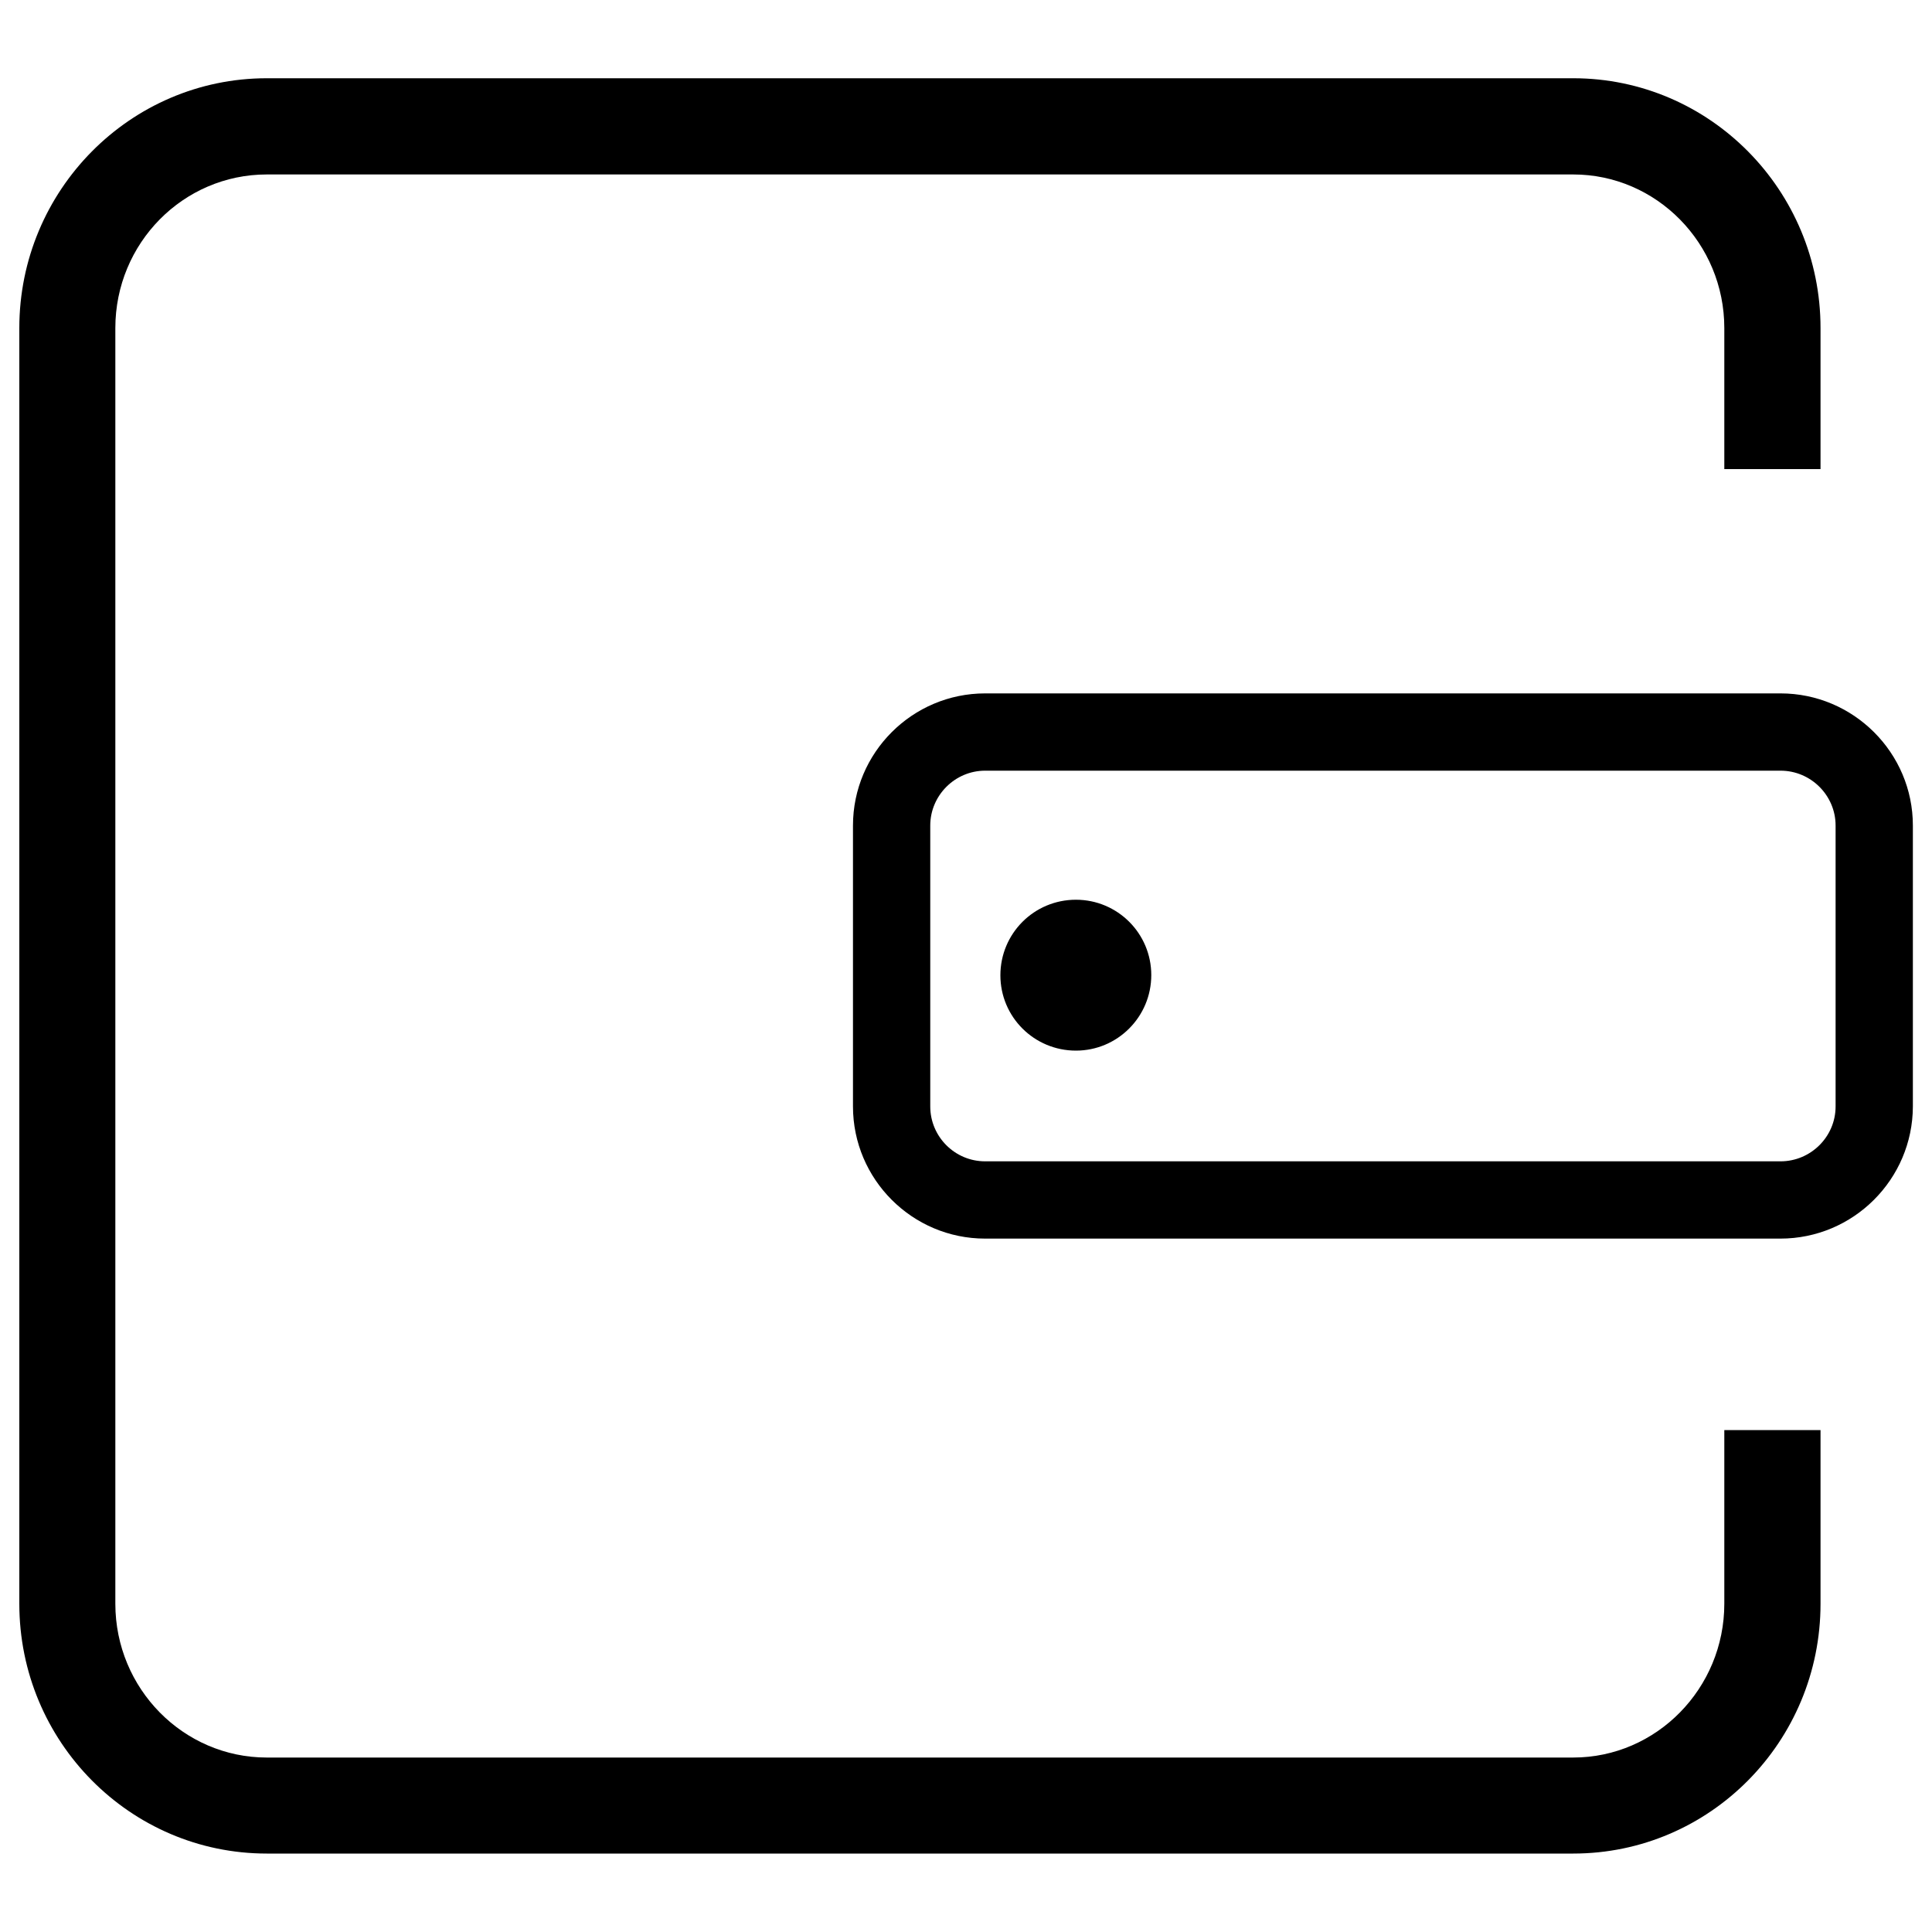
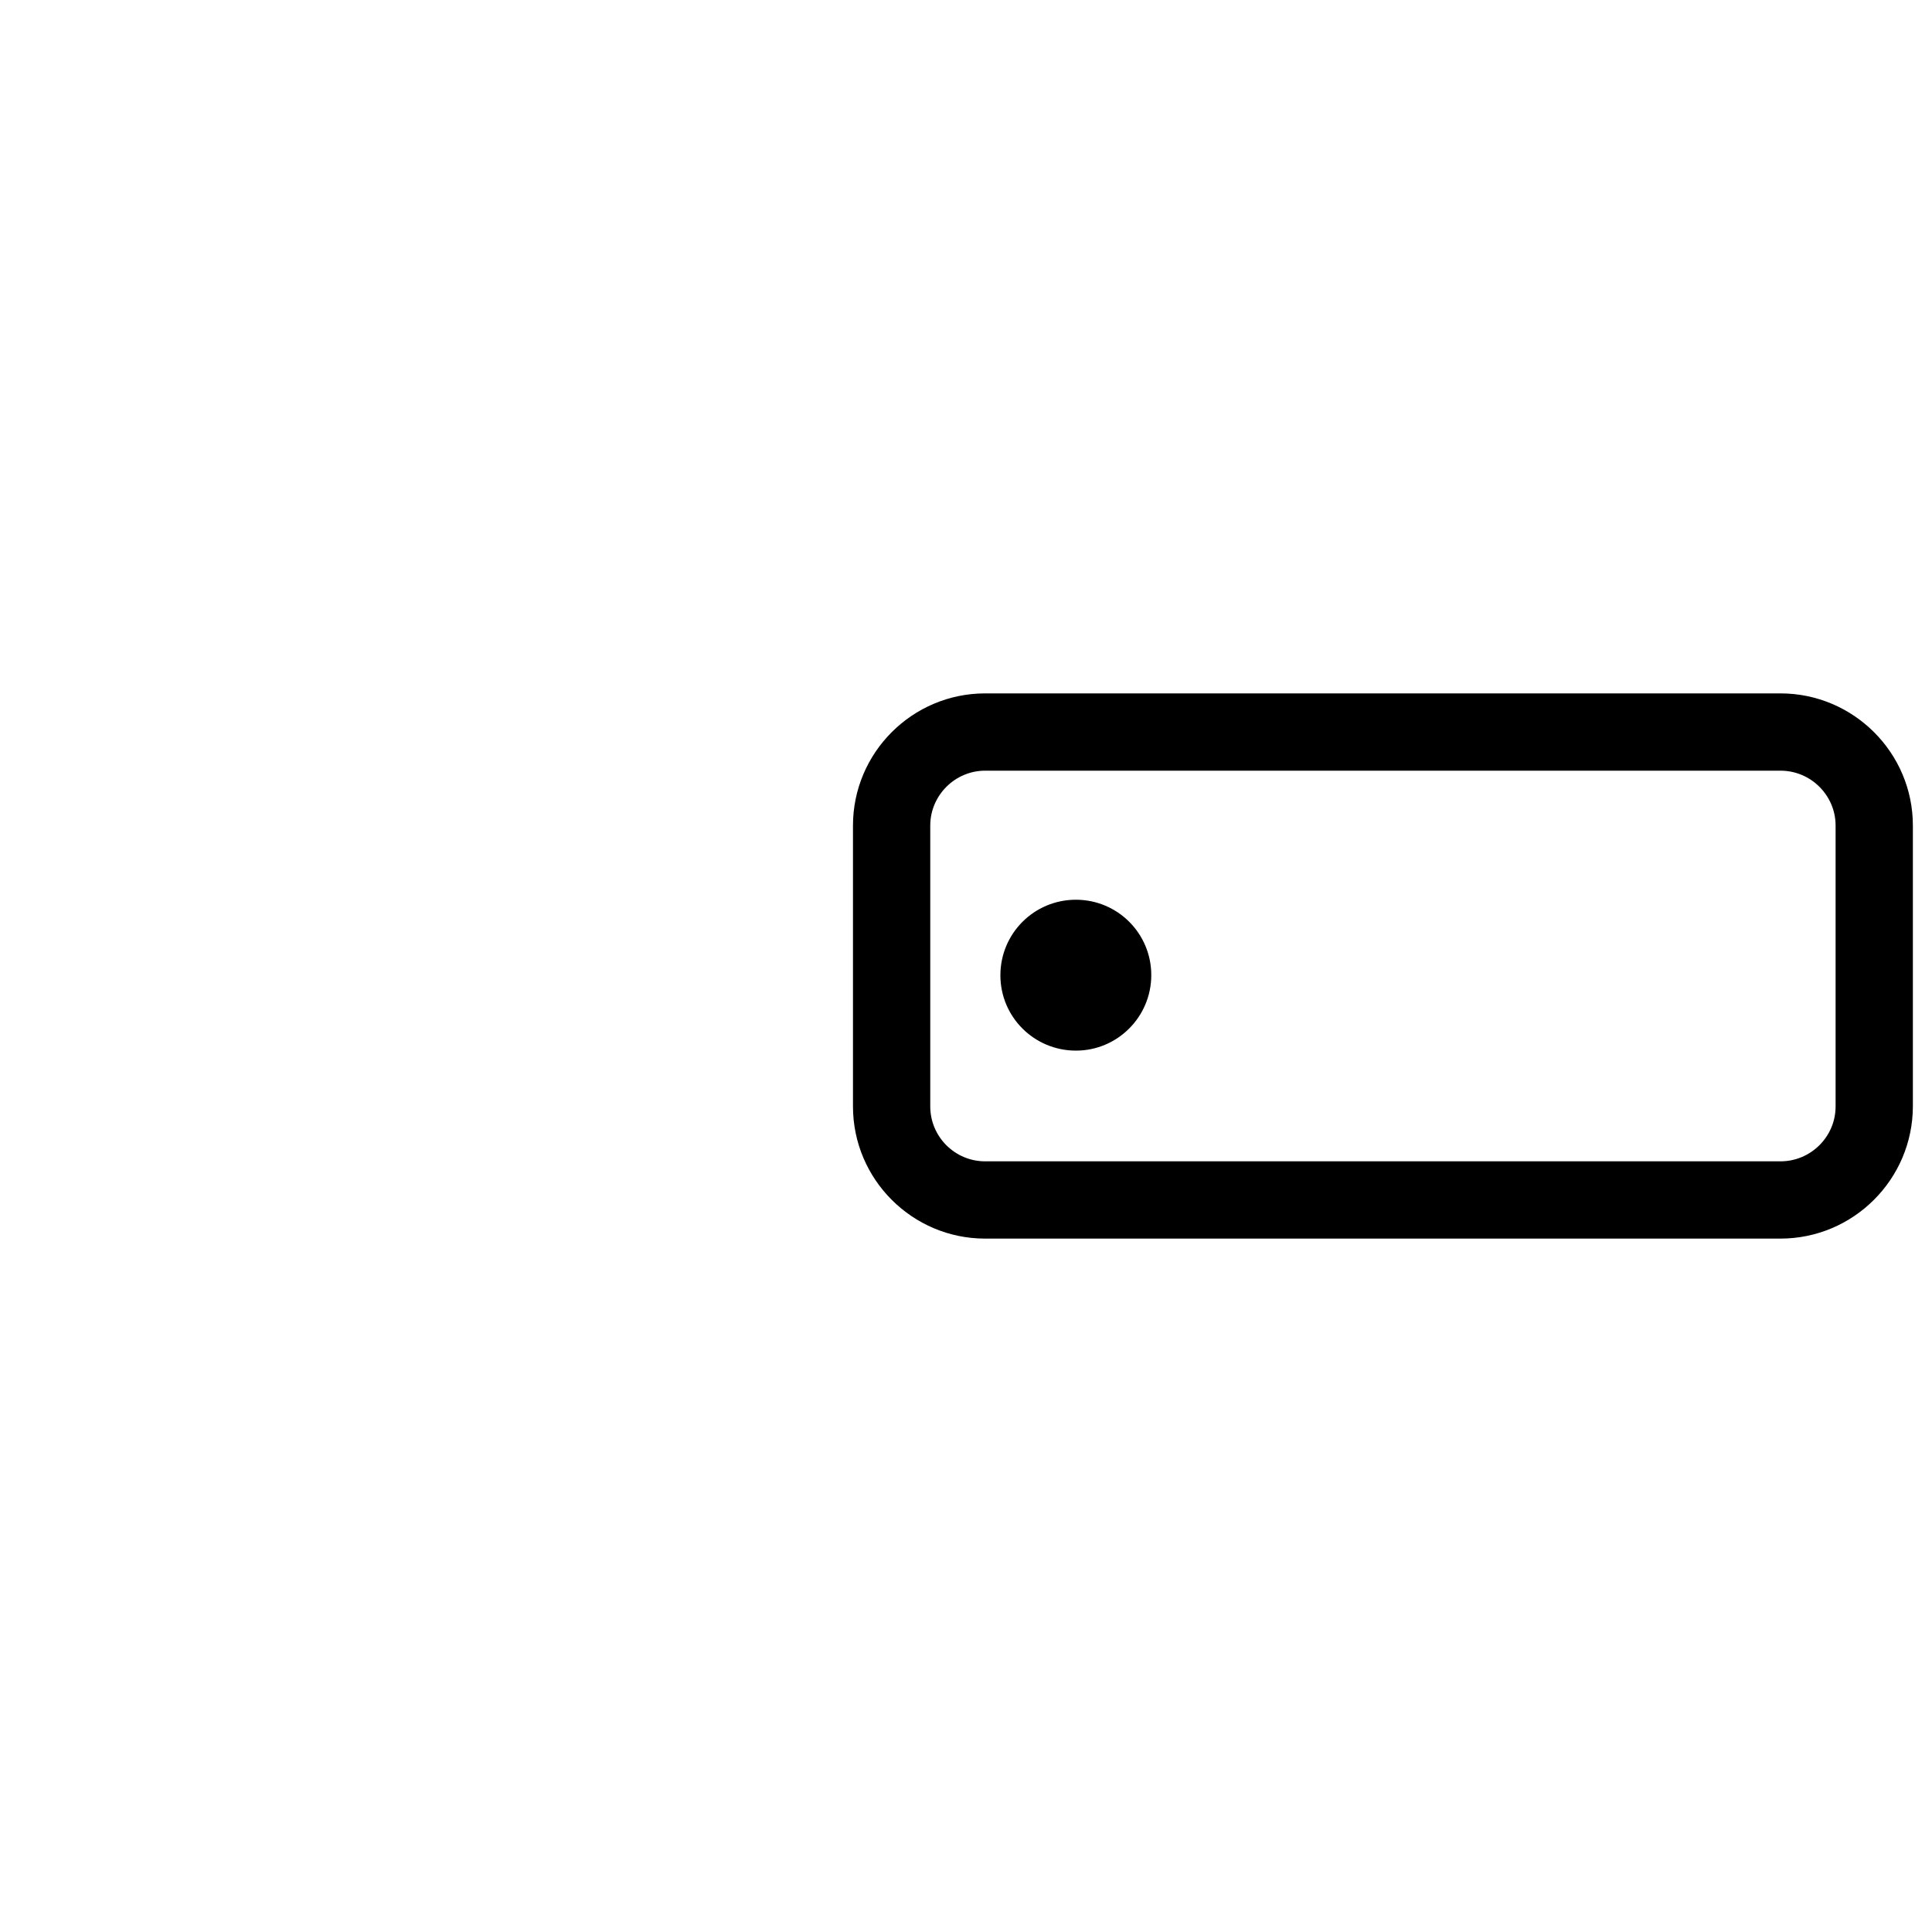
<svg xmlns="http://www.w3.org/2000/svg" version="1.1" x="0px" y="0px" viewBox="0 0 1000 1000" enable-background="new 0 0 1000 1000" xml:space="preserve">
  <g>
    <path d="M921.5,641.1H509.9c-37.7,0-68.4-30.7-68.4-68.4V427.3c0-37.7,30.7-68.4,68.4-68.4h411.7c37.7,0,68.5,30.7,68.5,68.4v145.4C990,610.4,959.3,641.1,921.5,641.1z M509.9,398.9c-15.6,0-28.4,12.8-28.4,28.4v145.4c0,15.6,12.7,28.4,28.4,28.4h411.7c15.6,0,28.5-12.7,28.5-28.4V427.3c0-15.6-12.8-28.4-28.5-28.4H509.9z" />
-     <path d="M892.5,740.2v89.9c0,43.8-35.1,79.6-78.2,79.6H138.1c-43.2,0-78.4-35.7-78.4-79.6V169.8c0-43.9,35.1-79.5,78.4-79.5h676.2c43.1,0,78.2,35.7,78.2,79.5v73h49.8v-73c0-71.3-57.3-129.3-128-129.3H138.1C67.4,40.5,10,98.5,10,169.8v660.3c0,71.4,57.4,129.3,128.1,129.3h676.2c70.7,0,128-57.9,128-129.3v-89.9H892.5z" />
    <path d="M556.9,465.7c21.5,0,39,17.4,39,39c0,21.6-17.5,39.1-39,39.1c-21.6,0-39.1-17.4-39.1-39C517.8,483.2,535.2,465.7,556.9,465.7z" />
  </g>
</svg>